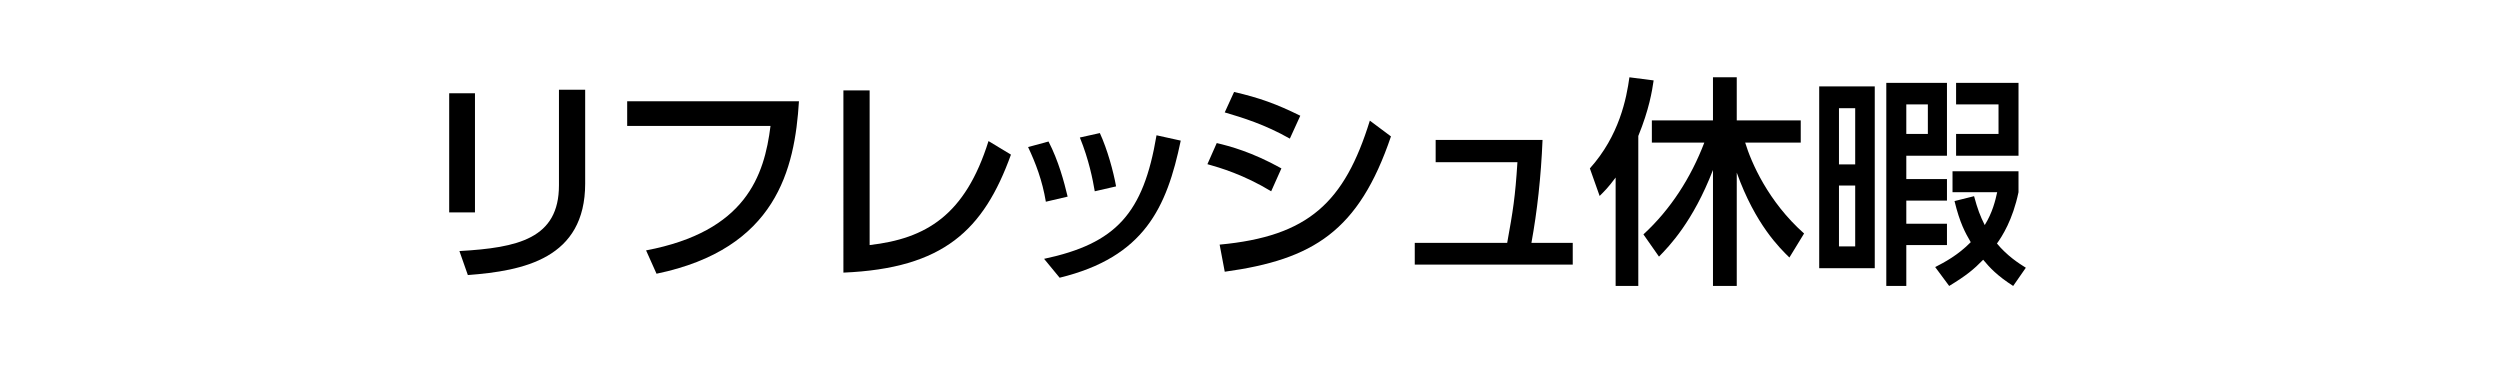
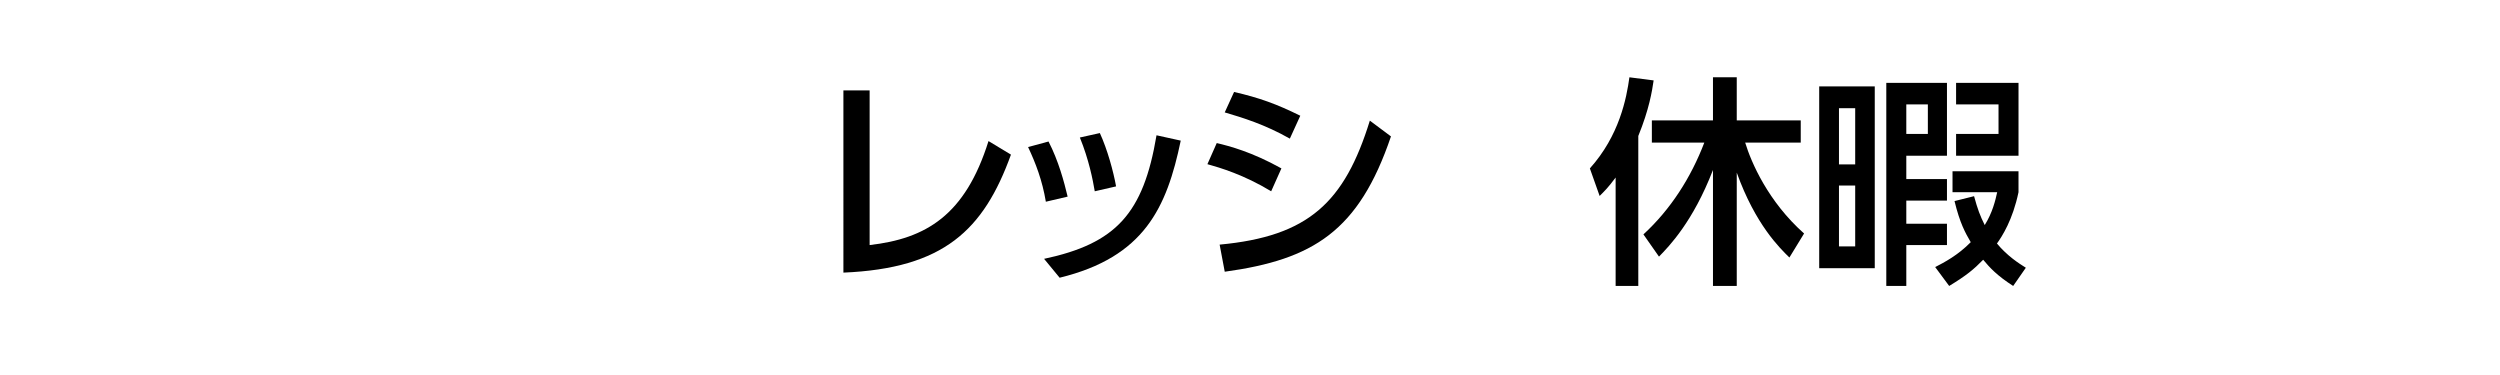
<svg xmlns="http://www.w3.org/2000/svg" id="b" data-name="レイヤー 2" viewBox="0 0 360 54">
  <defs>
    <style>
      .e {
        fill: #fff;
      }
    </style>
  </defs>
  <g id="c" data-name="ベース">
-     <rect class="e" width="360" height="54" />
-   </g>
+     </g>
  <g id="d" data-name="文字">
    <g>
-       <path d="M68.396,30.585h-3.713V13.435h3.713v17.15ZM84.266,26.425c0,10.815-8.863,12.575-16.895,13.183l-1.215-3.456c8.447-.48,14.334-1.792,14.334-9.471v-13.759h3.775v13.503Z" />
-       <path d="M115.049,14.586c-.607,9.759-3.23,21.247-20.51,24.83l-1.504-3.36c14.367-2.72,17.023-10.751,17.918-17.918h-20.639v-3.552h24.734Z" />
      <path d="M125.228,35.289c8.094-.928,13.758-4.256,17.117-14.975l3.232,1.952c-3.936,10.879-9.695,16.383-24.127,16.991V13.019h3.777v22.271Z" />
      <path d="M150.603,29.049c-.512-3.072-1.471-5.567-2.559-7.872l2.943-.8c1.439,2.784,2.24,5.792,2.752,7.936l-3.137.736ZM150.348,37.272c10.367-2.208,14.303-6.527,16.191-17.791l3.488.768c-2.016,9.663-5.248,16.767-17.439,19.743l-2.24-2.72ZM157.645,27.545c-.289-1.696-.832-4.512-2.145-7.744l2.879-.64c1.088,2.368,1.953,5.536,2.336,7.679l-3.07.704Z" />
      <path d="M183.051,27.545c-3.967-2.4-7.359-3.392-9.184-3.904l1.344-3.04c1.889.448,5.057,1.28,9.312,3.647l-1.473,3.296ZM175.627,35.225c12.801-1.184,17.984-6.079,21.631-17.854l3.041,2.272c-4.641,13.663-11.199,17.727-23.936,19.486l-.736-3.904ZM185.738,19.962c-3.615-2.048-6.783-3.008-9.375-3.776l1.344-2.943c3.617.832,6.111,1.728,9.535,3.423l-1.504,3.296Z" />
-       <path d="M226.475,34.969v3.136h-22.75v-3.136h13.311c.832-4.607,1.152-6.527,1.473-11.615h-11.775v-3.2h15.391c-.223,5.376-.768,10.239-1.6,14.815h5.951Z" />
      <path d="M232.652,25.562c-1.088,1.472-1.664,2.016-2.305,2.656l-1.406-3.968c4.256-4.735,5.279-10.111,5.695-13.119l3.488.448c-.225,1.536-.641,4.16-2.209,8v21.598h-3.264v-15.615ZM236.652,33.753c3.936-3.616,6.848-8.191,8.768-13.215h-7.553v-3.2h8.801v-6.208h3.424v6.208h9.215v3.2h-8c.865,2.848,3.297,8.479,8.48,13.087l-2.113,3.456c-1.375-1.344-4.895-4.735-7.582-12.223v16.319h-3.424v-16.703c-2.881,7.456-6.305,10.975-7.775,12.479l-2.24-3.2Z" />
      <path d="M269.965,38.617h-8V12.442h8v26.174ZM267.148,15.578h-2.336v8.096h2.336v-8.096ZM267.148,26.713h-2.336v8.768h2.336v-8.768ZM280.363,22.426h-5.855v3.36h5.855v3.104h-5.855v3.328h5.855v3.072h-5.855v5.887h-2.881V11.931h8.736v10.495ZM277.611,15.034h-3.104v4.256h3.104v-4.256ZM278.668,38.457c1.311-.672,3.264-1.696,5.119-3.583-.801-1.376-1.568-2.752-2.336-5.92l2.816-.704c.512,1.888.863,2.815,1.535,4.16,1.119-1.792,1.535-3.552,1.793-4.736h-6.432v-3.008h9.502v3.008c-.832,4-2.367,6.368-3.104,7.392,1.473,1.792,3.232,2.912,4.16,3.488l-1.824,2.624c-2.336-1.504-3.359-2.624-4.32-3.775-1.344,1.375-2.367,2.24-4.895,3.775l-2.016-2.72ZM290.666,22.426h-8.99v-3.136h6.111v-4.256h-6.111v-3.104h8.99v10.495Z" />
    </g>
  </g>
</svg>